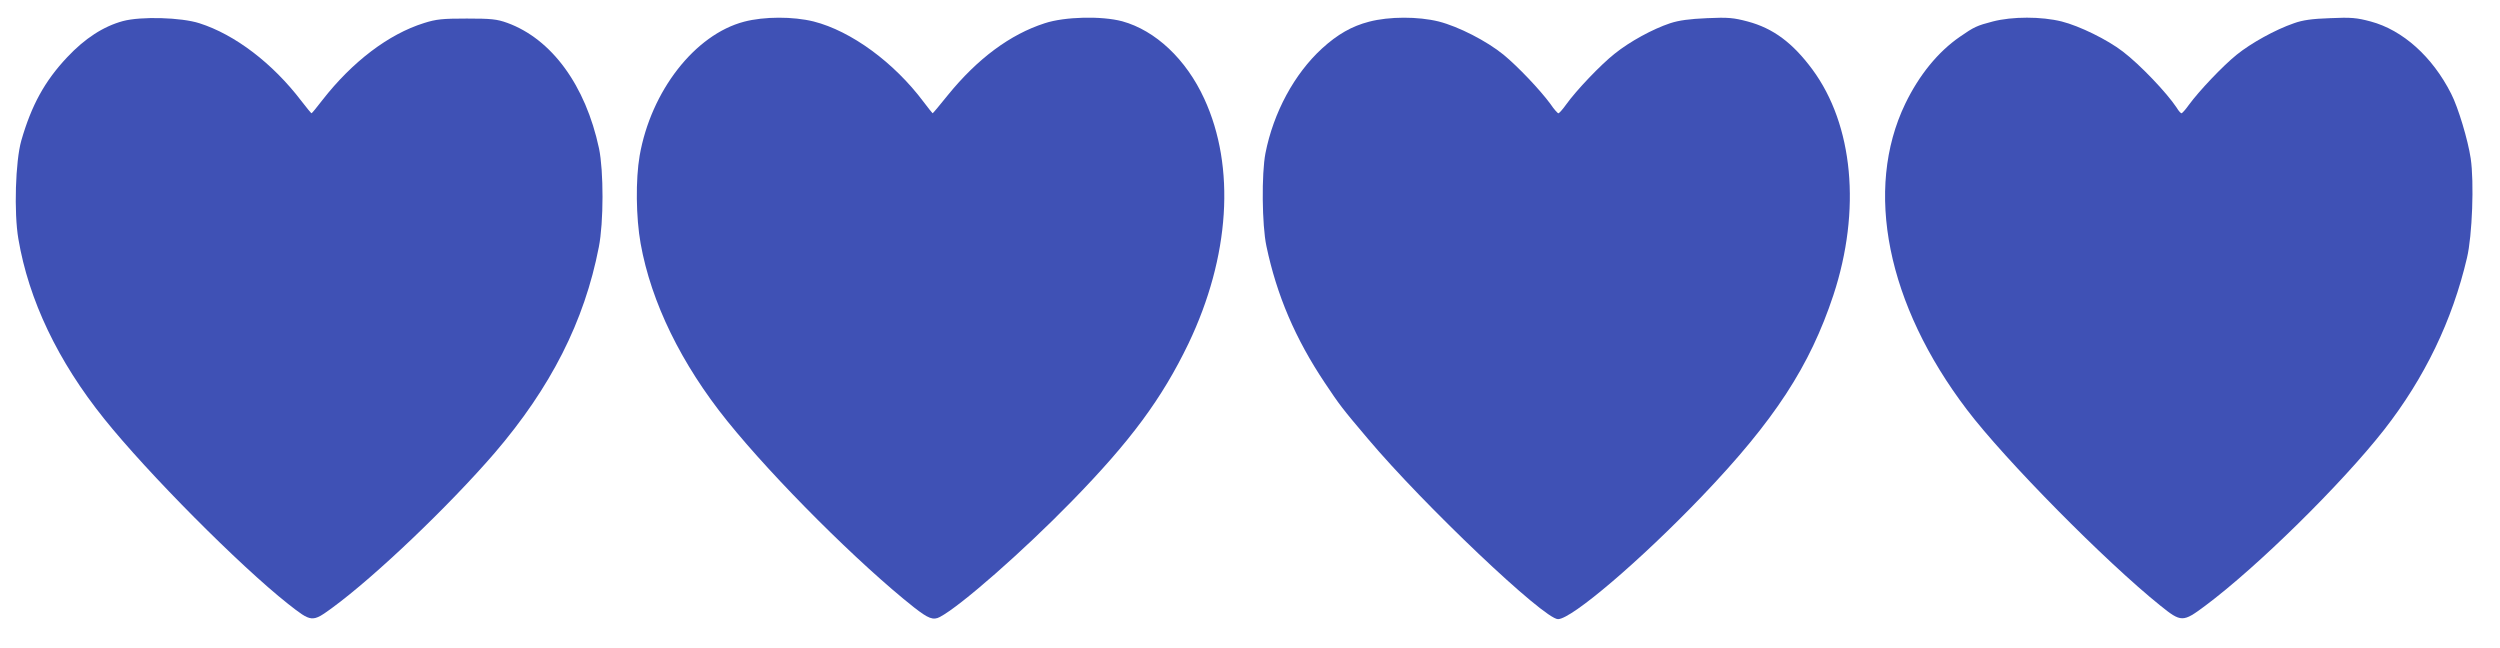
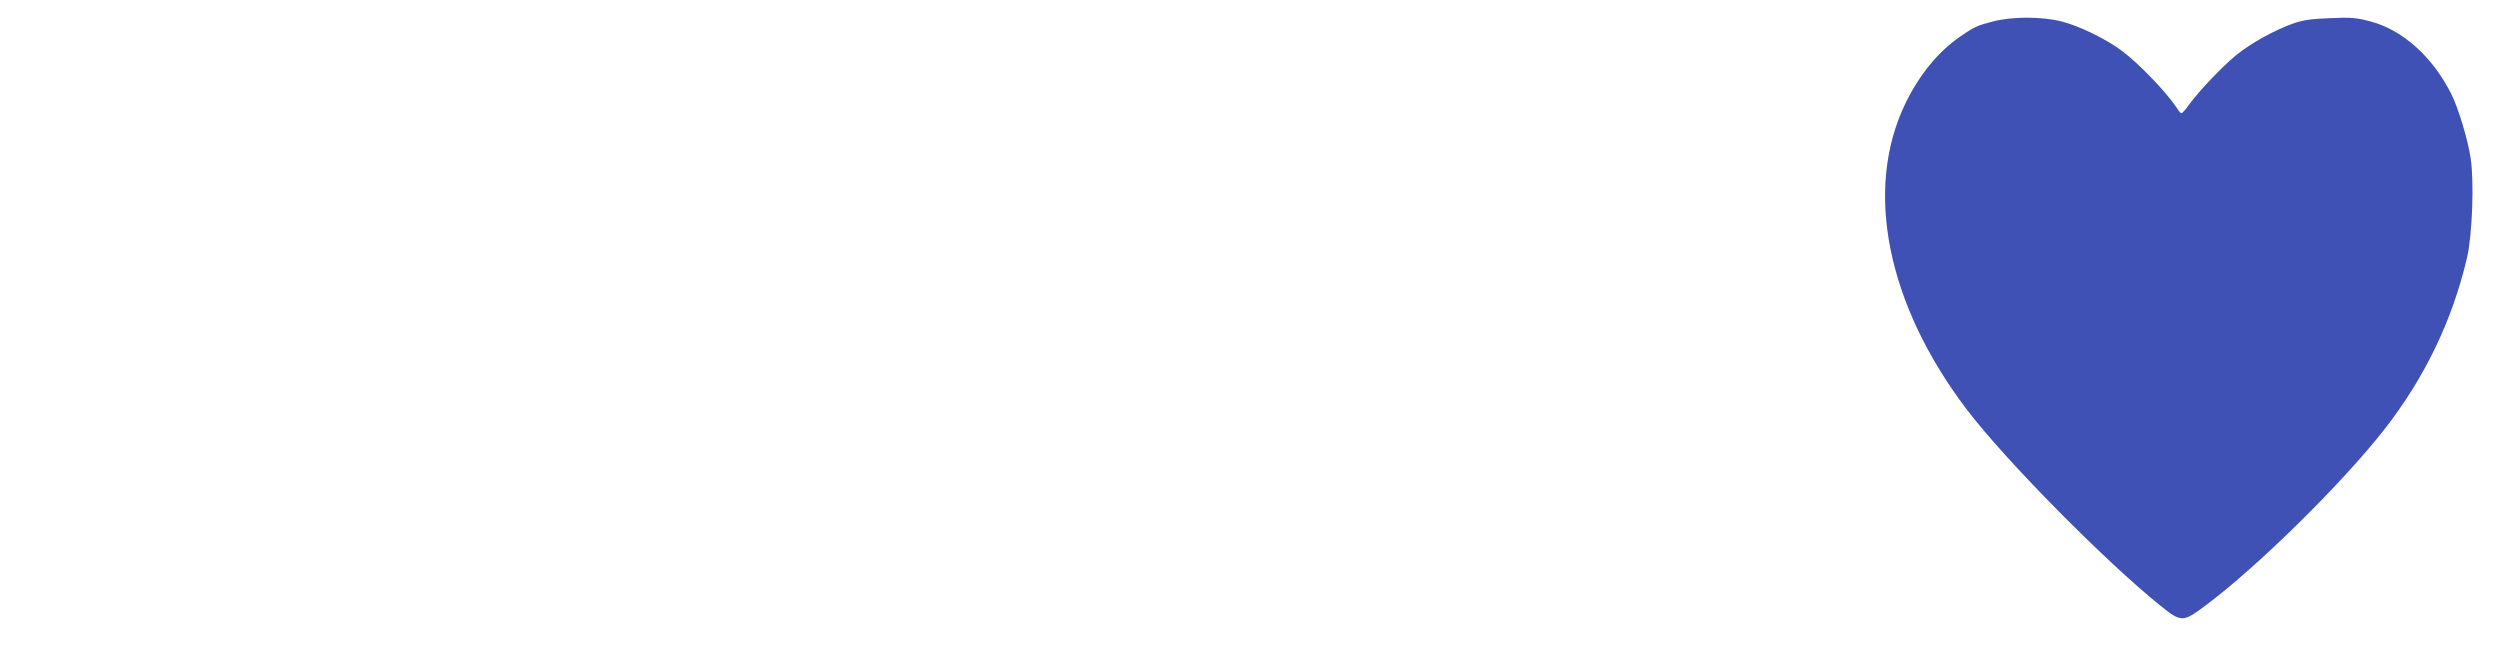
<svg xmlns="http://www.w3.org/2000/svg" version="1.0" width="1280pt" height="332pt" viewBox="0 0 1280 332" preserveAspectRatio="xMidYMid meet">
  <g transform="translate(0,332) scale(0.1,-0.1)" fill="#3f51b5" stroke="none">
-     <path d="M629 3212 c-99 -27 -194 -88 -285 -185 -115 -122 -183 -246 -235 -427 -30 -106 -38 -368 -15 -503 53 -313 202 -626 440 -922 222 -277 693 -751 941 -947 121 -95 123 -95 226 -20 219 160 597 521 831 792 288 336 460 674 534 1055 25 127 25 389 1 505 -69 323 -242 560 -470 643 -53 19 -82 22 -207 22 -124 0 -156 -3 -219 -23 -182 -57 -367 -198 -520 -394 -29 -38 -54 -68 -56 -68 -2 0 -25 28 -52 63 -147 193 -340 340 -522 398 -93 30 -299 36 -392 11z" />
-     <path d="M3810 3209 c-252 -66 -477 -355 -535 -686 -21 -122 -19 -316 5 -450 54 -301 208 -616 443 -908 240 -298 677 -734 957 -955 73 -57 98 -67 132 -49 105 55 426 337 673 590 304 311 464 528 600 810 212 444 242 904 81 1253 -93 203 -250 350 -420 397 -105 28 -294 24 -397 -10 -177 -57 -344 -181 -496 -368 -41 -51 -76 -93 -78 -93 -1 0 -22 26 -46 58 -152 203 -371 363 -563 412 -105 26 -253 26 -356 -1z" />
-     <path d="M7010 3209 c-89 -23 -162 -65 -241 -137 -142 -130 -249 -328 -290 -537 -20 -103 -18 -367 5 -475 53 -252 148 -474 299 -700 76 -114 88 -130 221 -287 286 -339 901 -923 973 -923 70 0 423 301 738 630 370 387 551 664 672 1029 143 435 102 872 -108 1156 -101 136 -200 210 -331 245 -72 19 -99 22 -208 17 -90 -4 -143 -11 -189 -26 -90 -30 -207 -94 -284 -156 -70 -55 -197 -188 -249 -261 -17 -24 -35 -44 -39 -44 -4 0 -23 21 -41 48 -54 73 -166 191 -240 252 -86 70 -230 144 -332 170 -105 26 -253 26 -356 -1z" />
    <path d="M10203 3210 c-81 -21 -96 -28 -168 -78 -112 -77 -209 -196 -280 -343 -212 -440 -94 -1028 316 -1567 195 -257 710 -778 989 -1002 108 -87 116 -87 230 -2 266 198 699 624 917 902 207 265 349 559 424 880 27 113 37 388 19 509 -14 94 -64 261 -100 331 -96 190 -248 326 -412 370 -71 19 -100 22 -208 17 -92 -3 -141 -10 -185 -26 -96 -33 -220 -102 -293 -161 -72 -58 -193 -186 -245 -257 -17 -24 -34 -43 -38 -43 -3 0 -15 12 -24 28 -51 77 -188 221 -276 288 -79 61 -222 131 -313 154 -104 26 -253 26 -353 0z" />
  </g>
</svg>